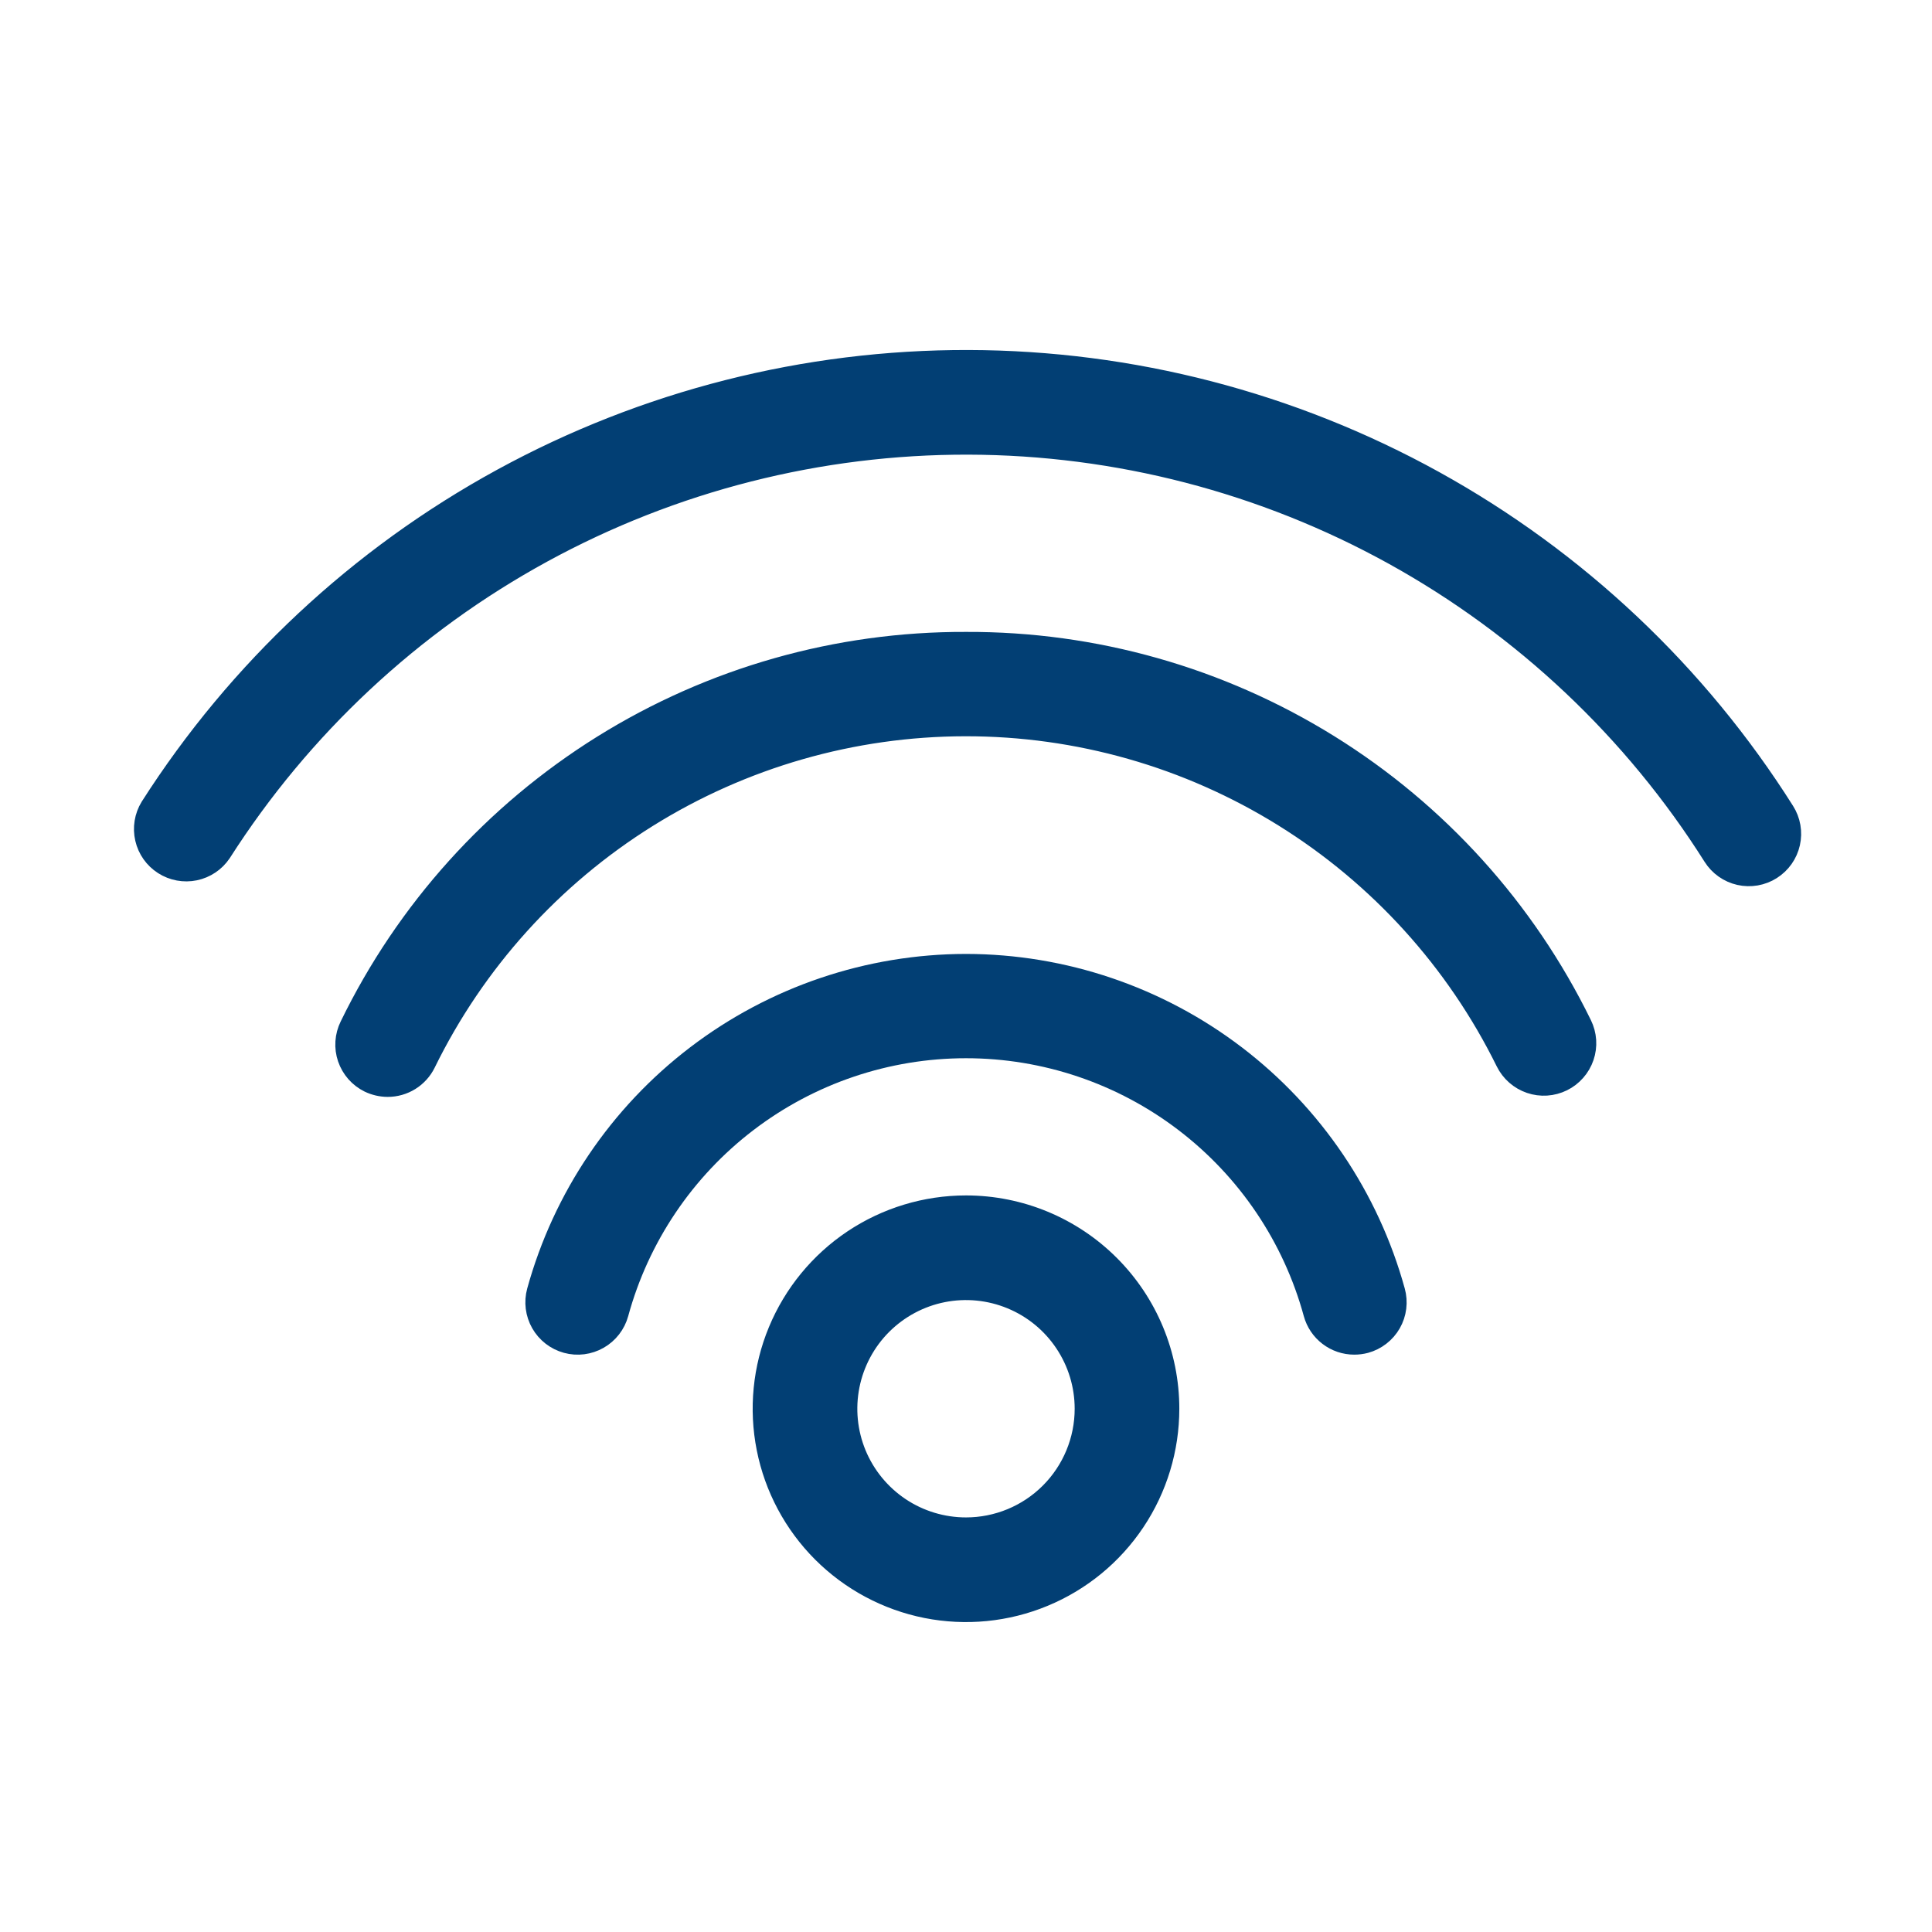
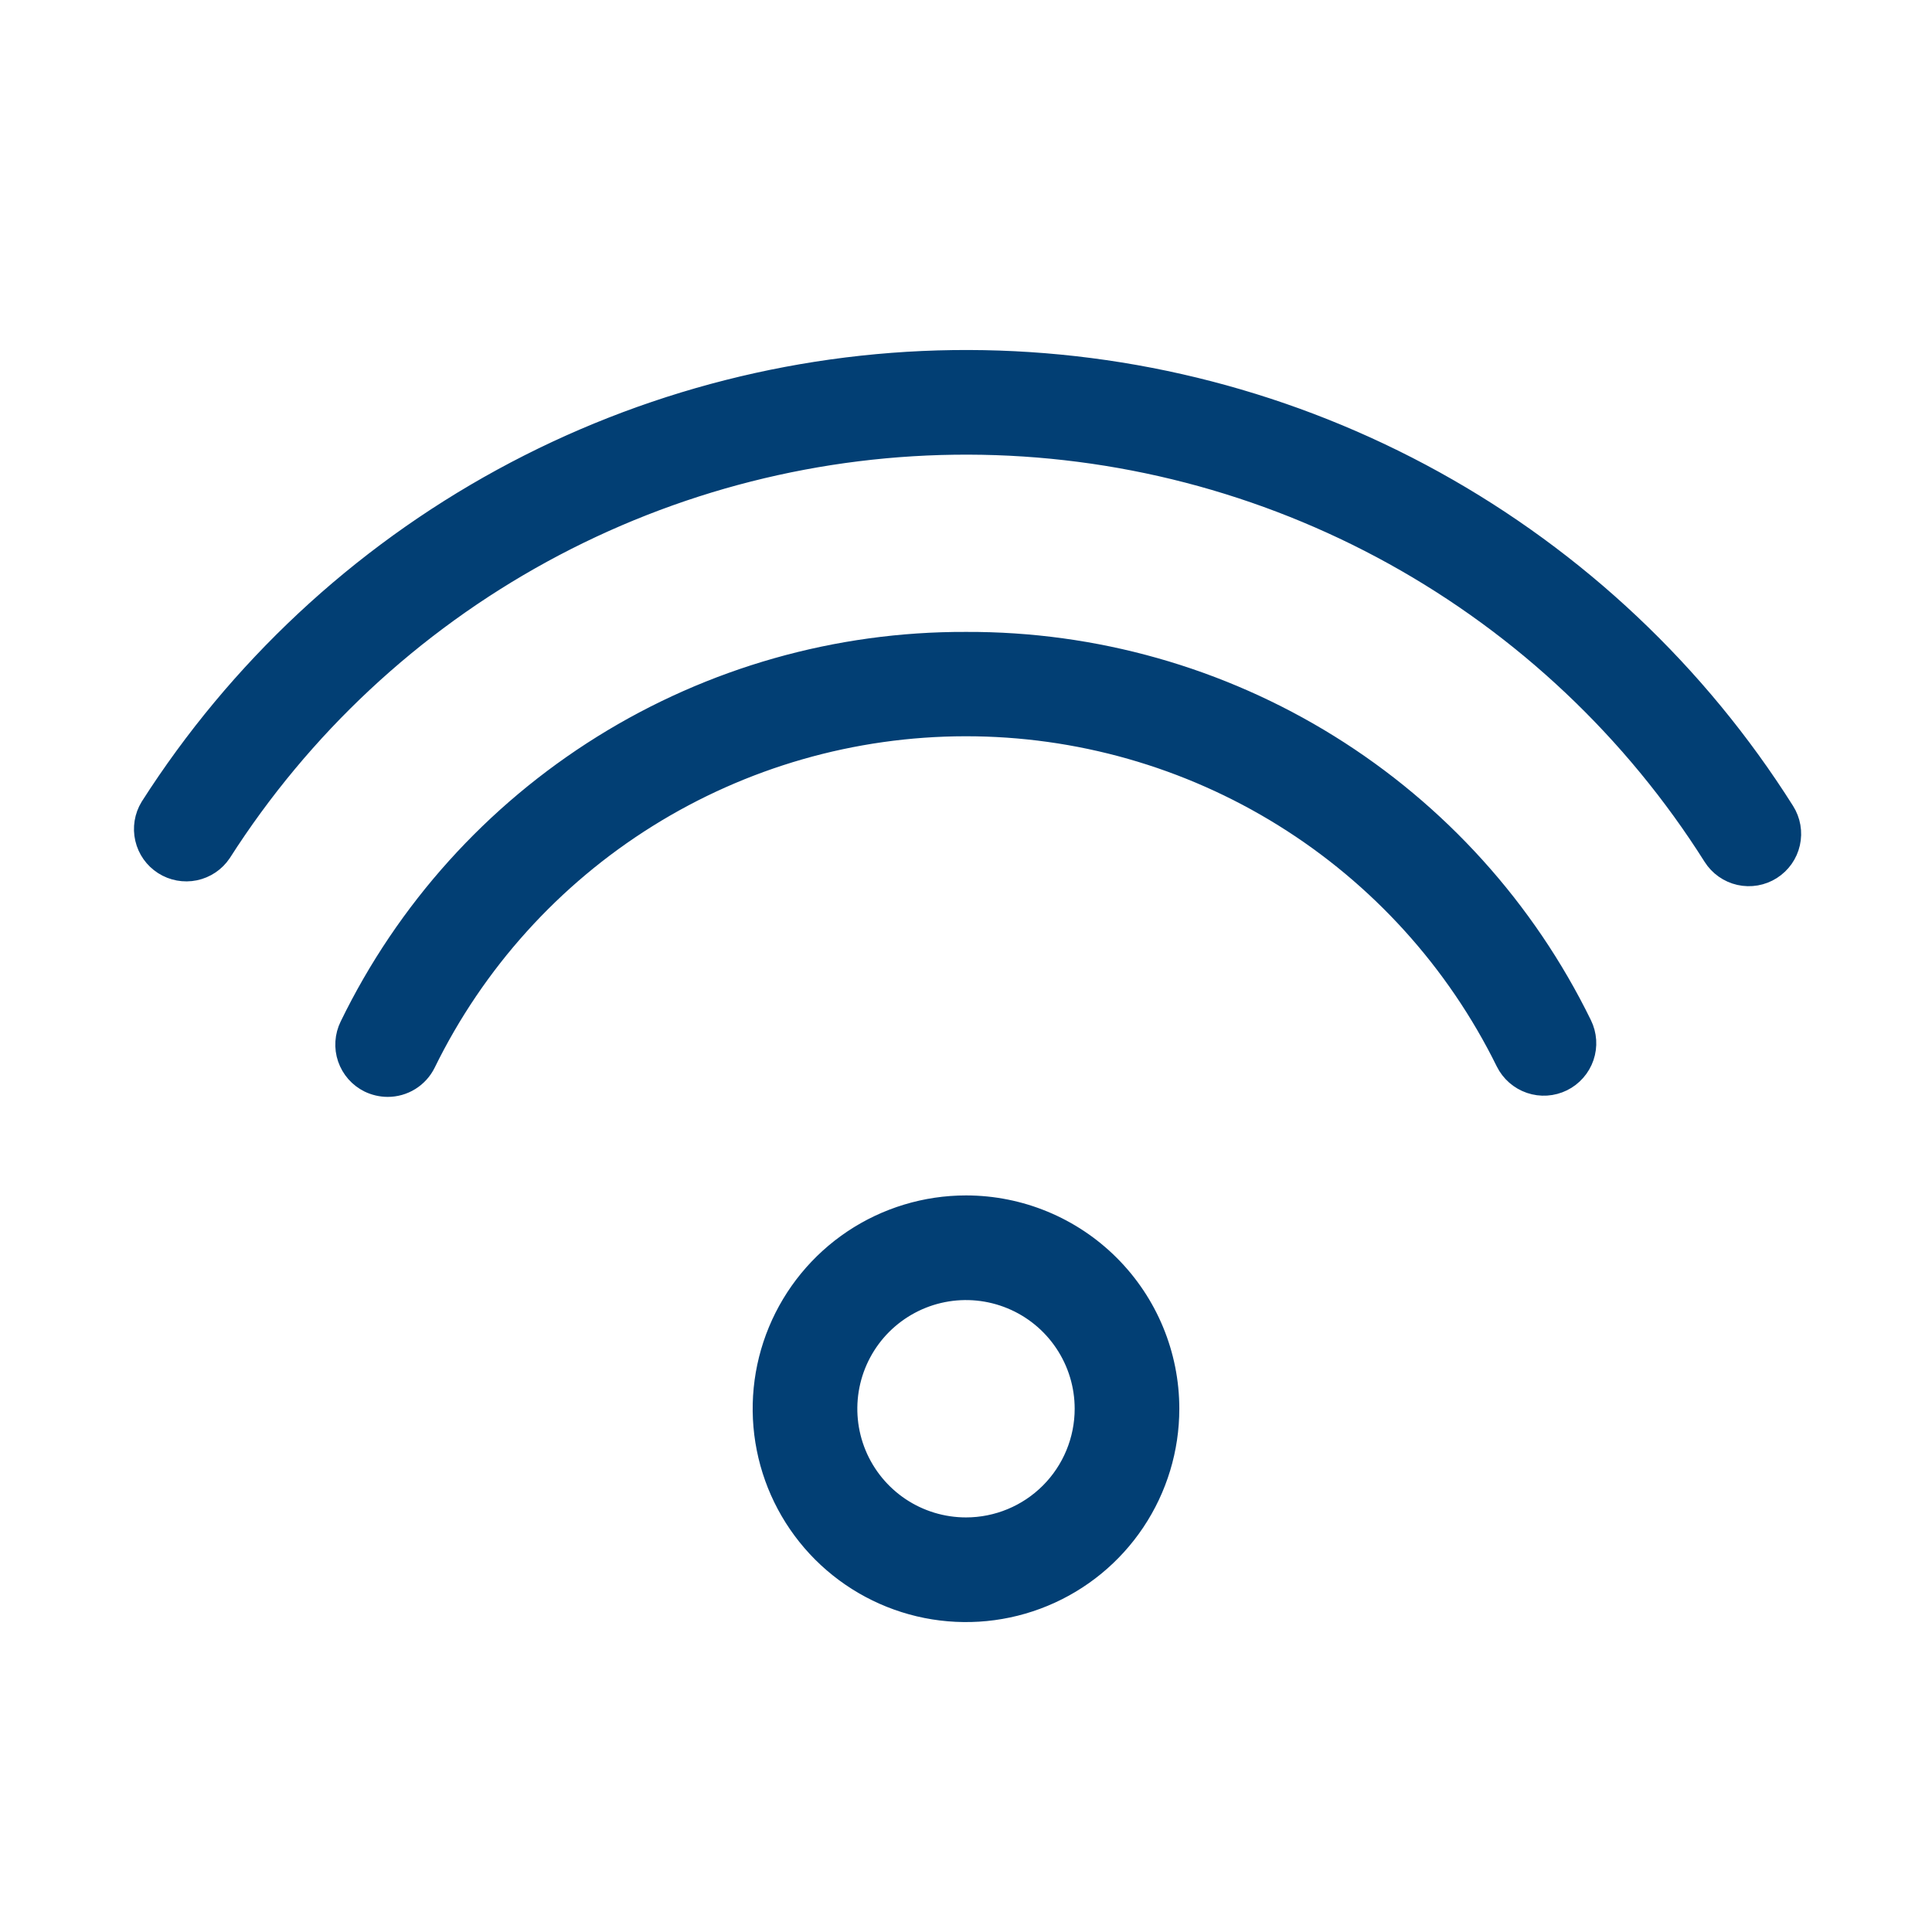
<svg xmlns="http://www.w3.org/2000/svg" width="80" height="80" viewBox="0 0 80 80" fill="none">
-   <path d="M40 50C38.352 50 36.74 50.489 35.37 51.404C34 52.32 32.932 53.622 32.301 55.144C31.67 56.667 31.505 58.343 31.827 59.959C32.148 61.576 32.942 63.06 34.107 64.226C35.273 65.391 36.758 66.185 38.374 66.507C39.991 66.828 41.666 66.663 43.189 66.032C44.712 65.402 46.013 64.334 46.929 62.963C47.844 61.593 48.333 59.981 48.333 58.333C48.333 56.123 47.455 54.004 45.892 52.441C44.33 50.878 42.21 50 40 50V50ZM40 63.333C39.011 63.333 38.044 63.04 37.222 62.491C36.4 61.941 35.759 61.16 35.38 60.247C35.002 59.333 34.903 58.328 35.096 57.358C35.289 56.388 35.765 55.497 36.464 54.798C37.164 54.099 38.054 53.622 39.024 53.429C39.994 53.236 41 53.336 41.913 53.714C42.827 54.092 43.608 54.733 44.157 55.556C44.707 56.378 45 57.344 45 58.333C45 59.659 44.473 60.931 43.535 61.869C42.598 62.806 41.326 63.333 40 63.333Z" fill="#023F74" stroke="#023F74" />
-   <path d="M40 40C35.983 40.005 32.078 41.327 28.884 43.763C25.689 46.199 23.381 49.614 22.313 53.487C22.196 53.913 22.254 54.369 22.473 54.753C22.692 55.137 23.055 55.418 23.481 55.535C23.908 55.652 24.363 55.594 24.747 55.375C25.132 55.156 25.413 54.793 25.53 54.367C26.396 51.193 28.282 48.393 30.897 46.397C33.512 44.4 36.71 43.319 40 43.319C43.289 43.319 46.488 44.4 49.102 46.397C51.717 48.393 53.603 51.193 54.47 54.367C54.566 54.719 54.776 55.03 55.066 55.251C55.356 55.473 55.711 55.593 56.076 55.593C56.225 55.593 56.373 55.574 56.516 55.537C56.728 55.479 56.926 55.38 57.099 55.246C57.273 55.112 57.418 54.945 57.527 54.755C57.636 54.564 57.706 54.354 57.733 54.136C57.76 53.919 57.744 53.698 57.686 53.487C56.618 49.614 54.31 46.199 51.116 43.763C47.921 41.327 44.017 40.005 40 40V40Z" fill="#023F74" stroke="#023F74" />
+   <path d="M40 50C38.352 50 36.74 50.489 35.37 51.404C34 52.32 32.932 53.622 32.301 55.144C31.67 56.667 31.505 58.343 31.827 59.959C32.148 61.576 32.942 63.06 34.107 64.226C35.273 65.391 36.758 66.185 38.374 66.507C39.991 66.828 41.666 66.663 43.189 66.032C44.712 65.402 46.013 64.334 46.929 62.963C47.844 61.593 48.333 59.981 48.333 58.333C48.333 56.123 47.455 54.004 45.892 52.441C44.33 50.878 42.21 50 40 50V50ZM40 63.333C39.011 63.333 38.044 63.04 37.222 62.491C36.4 61.941 35.759 61.16 35.38 60.247C35.002 59.333 34.903 58.328 35.096 57.358C35.289 56.388 35.765 55.497 36.464 54.798C37.164 54.099 38.054 53.622 39.024 53.429C39.994 53.236 41 53.336 41.913 53.714C42.827 54.092 43.608 54.733 44.157 55.556C44.707 56.378 45 57.344 45 58.333C45 59.659 44.473 60.931 43.535 61.869C42.598 62.806 41.326 63.333 40 63.333" fill="#023F74" stroke="#023F74" />
  <path d="M40 26.666C34.697 26.646 29.496 28.122 24.995 30.926C20.494 33.73 16.875 37.748 14.556 42.517C14.459 42.713 14.402 42.927 14.388 43.145C14.373 43.364 14.402 43.583 14.473 43.791C14.544 43.998 14.655 44.19 14.799 44.354C14.944 44.519 15.12 44.653 15.316 44.75C15.545 44.86 15.796 44.918 16.05 44.92C16.362 44.921 16.668 44.834 16.933 44.67C17.198 44.505 17.412 44.27 17.55 43.99C19.605 39.794 22.795 36.257 26.758 33.782C30.721 31.307 35.299 29.992 39.971 29.987C44.644 29.981 49.224 31.285 53.193 33.751C57.162 36.217 60.361 39.745 62.426 43.937C62.523 44.133 62.658 44.309 62.823 44.454C62.988 44.599 63.18 44.71 63.388 44.781C63.596 44.852 63.815 44.881 64.034 44.867C64.254 44.852 64.468 44.795 64.665 44.698C64.862 44.601 65.037 44.466 65.182 44.301C65.327 44.136 65.438 43.945 65.509 43.737C65.58 43.529 65.609 43.309 65.595 43.09C65.58 42.871 65.523 42.657 65.426 42.46C63.1 37.704 59.481 33.7 54.984 30.907C50.487 28.114 45.294 26.644 40 26.666Z" fill="#023F74" stroke="#023F74" />
  <path d="M73.823 33.637C70.227 27.941 65.251 23.247 59.356 19.987C53.462 16.728 46.84 15.01 40.104 14.993C33.369 14.976 26.738 16.66 20.826 19.889C14.915 23.117 9.915 27.787 6.29 33.463C6.063 33.835 5.992 34.281 6.09 34.705C6.188 35.13 6.448 35.499 6.815 35.733C7.182 35.968 7.626 36.05 8.052 35.962C8.479 35.873 8.853 35.621 9.096 35.26C12.42 30.055 17.003 25.774 22.422 22.814C27.841 19.854 33.92 18.31 40.096 18.326C46.27 18.342 52.341 19.917 57.745 22.905C63.149 25.894 67.71 30.198 71.007 35.42C71.124 35.605 71.276 35.765 71.455 35.891C71.634 36.017 71.836 36.107 72.049 36.155C72.263 36.203 72.484 36.208 72.7 36.171C72.915 36.133 73.121 36.054 73.306 35.937C73.491 35.819 73.651 35.667 73.778 35.488C73.904 35.309 73.993 35.107 74.041 34.894C74.089 34.68 74.095 34.459 74.057 34.243C74.02 34.028 73.94 33.822 73.823 33.637V33.637Z" fill="#023F74" stroke="#023F74" />
</svg>